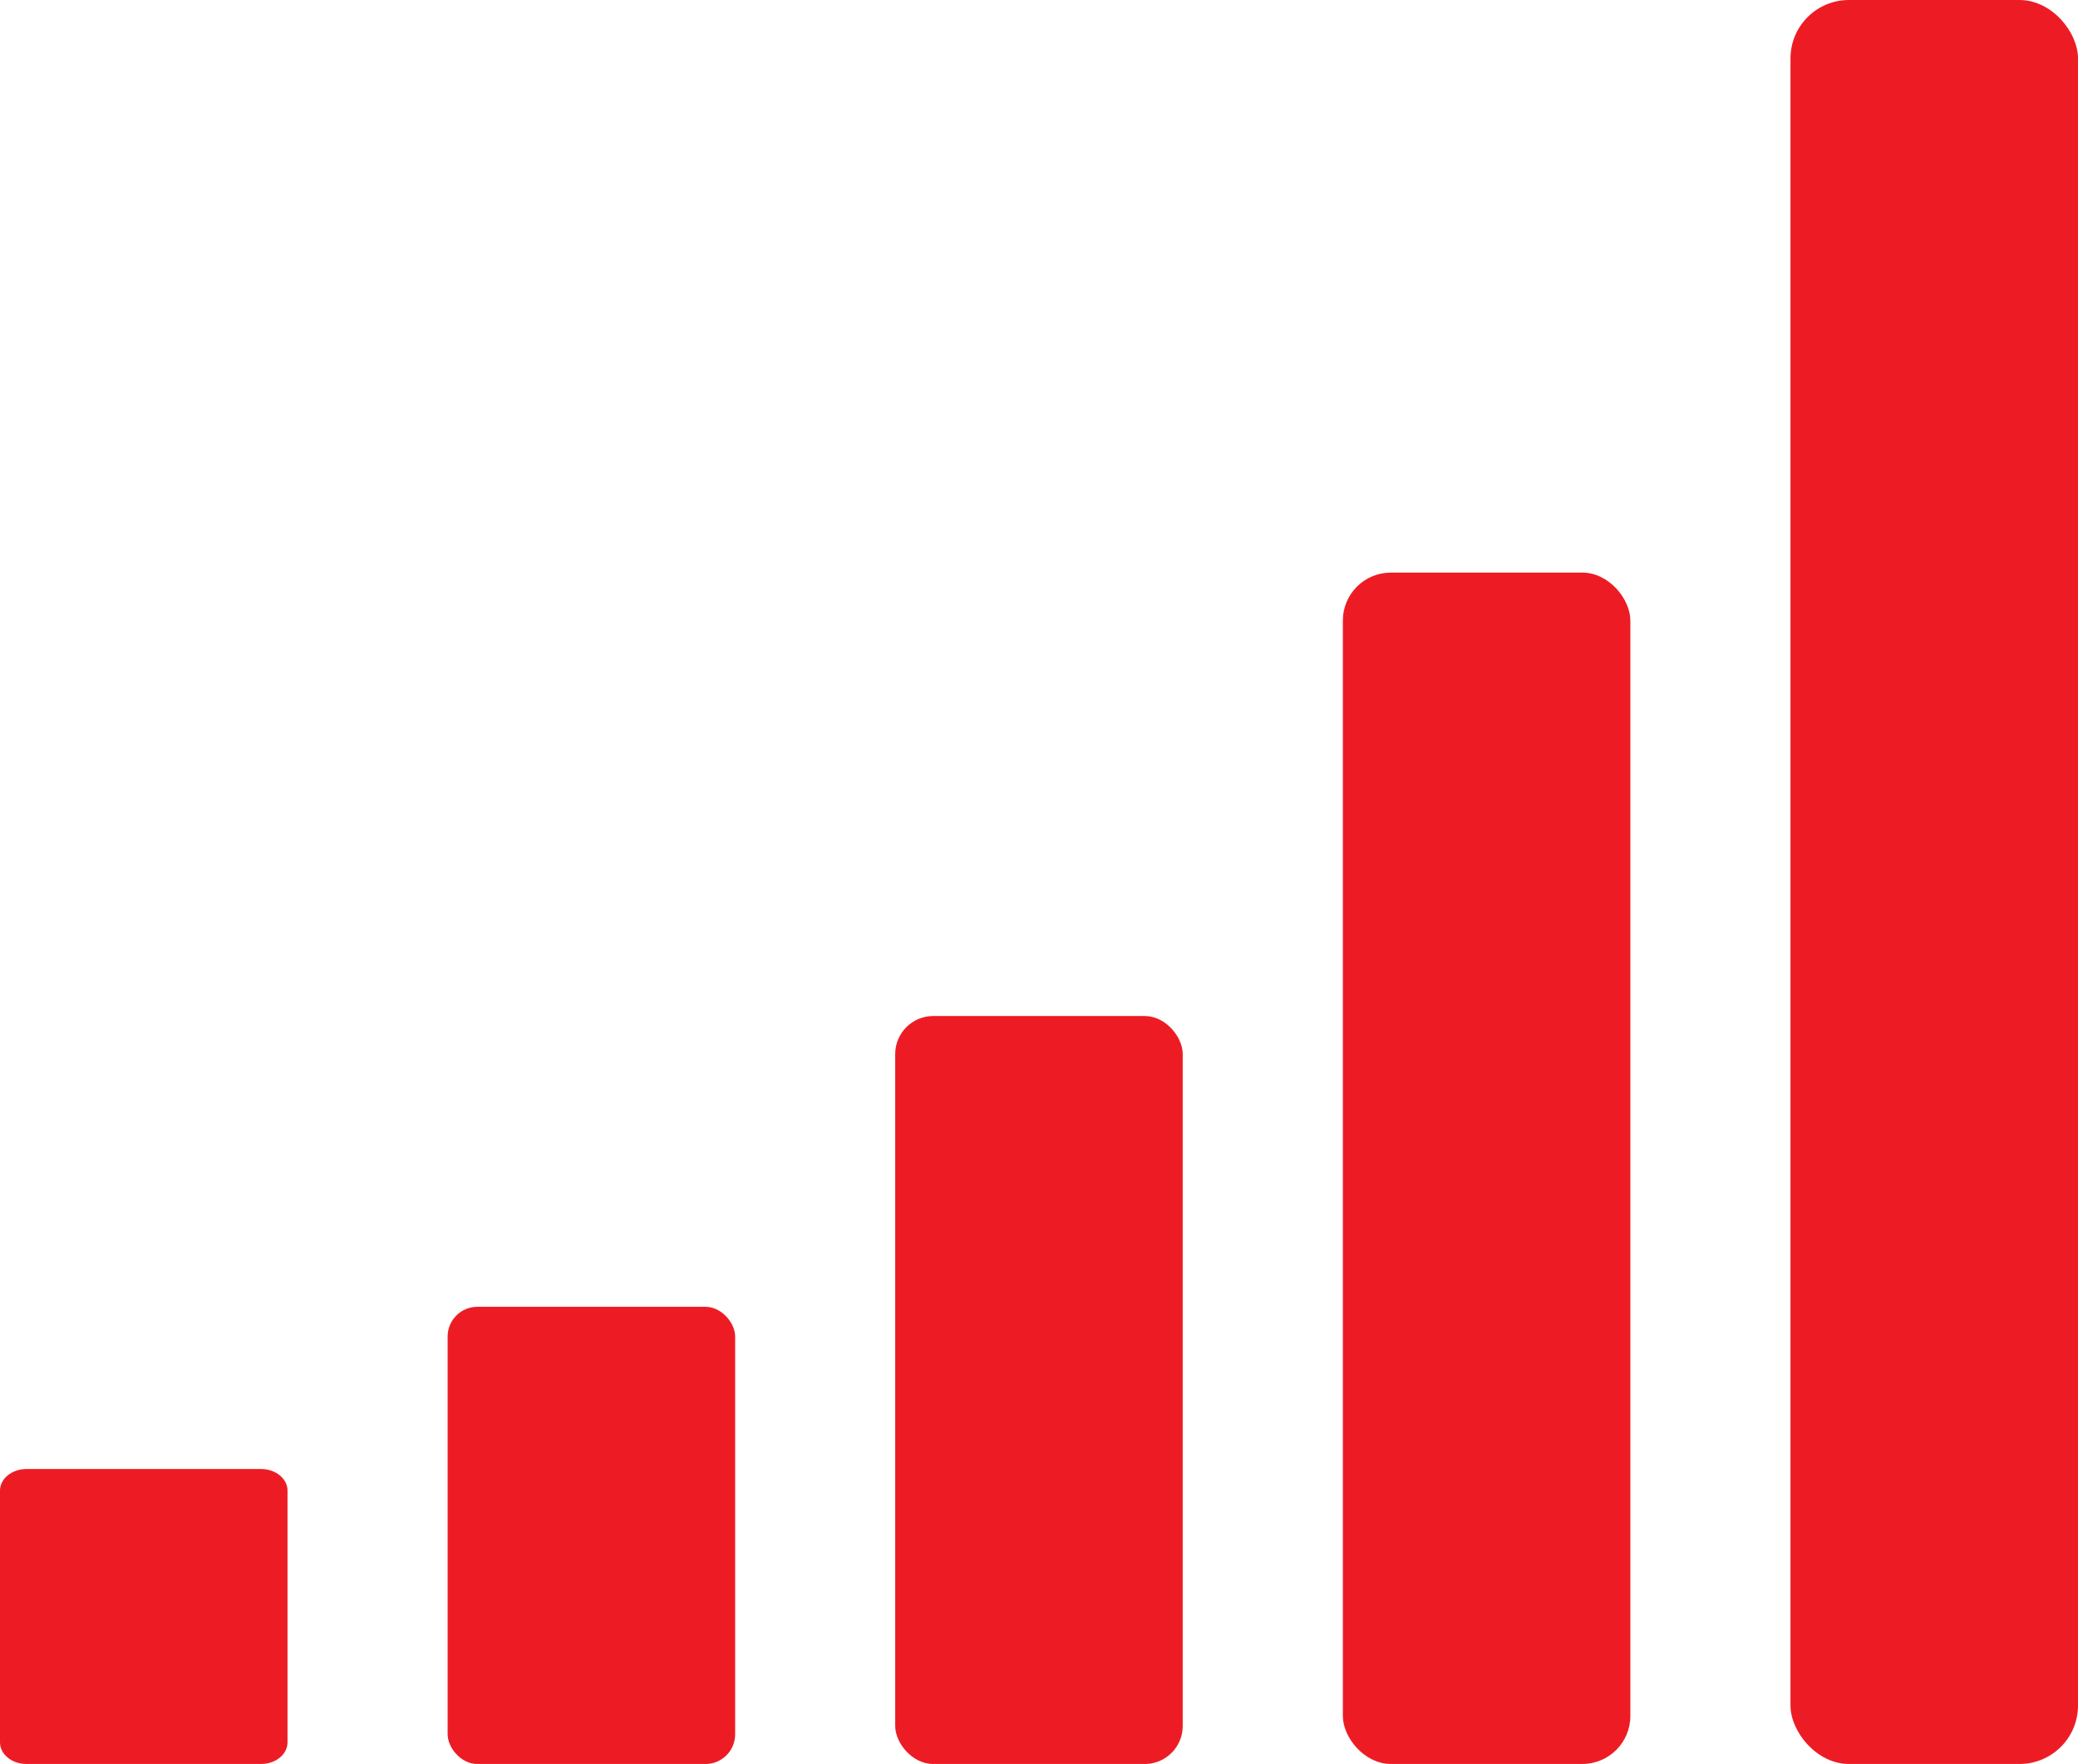
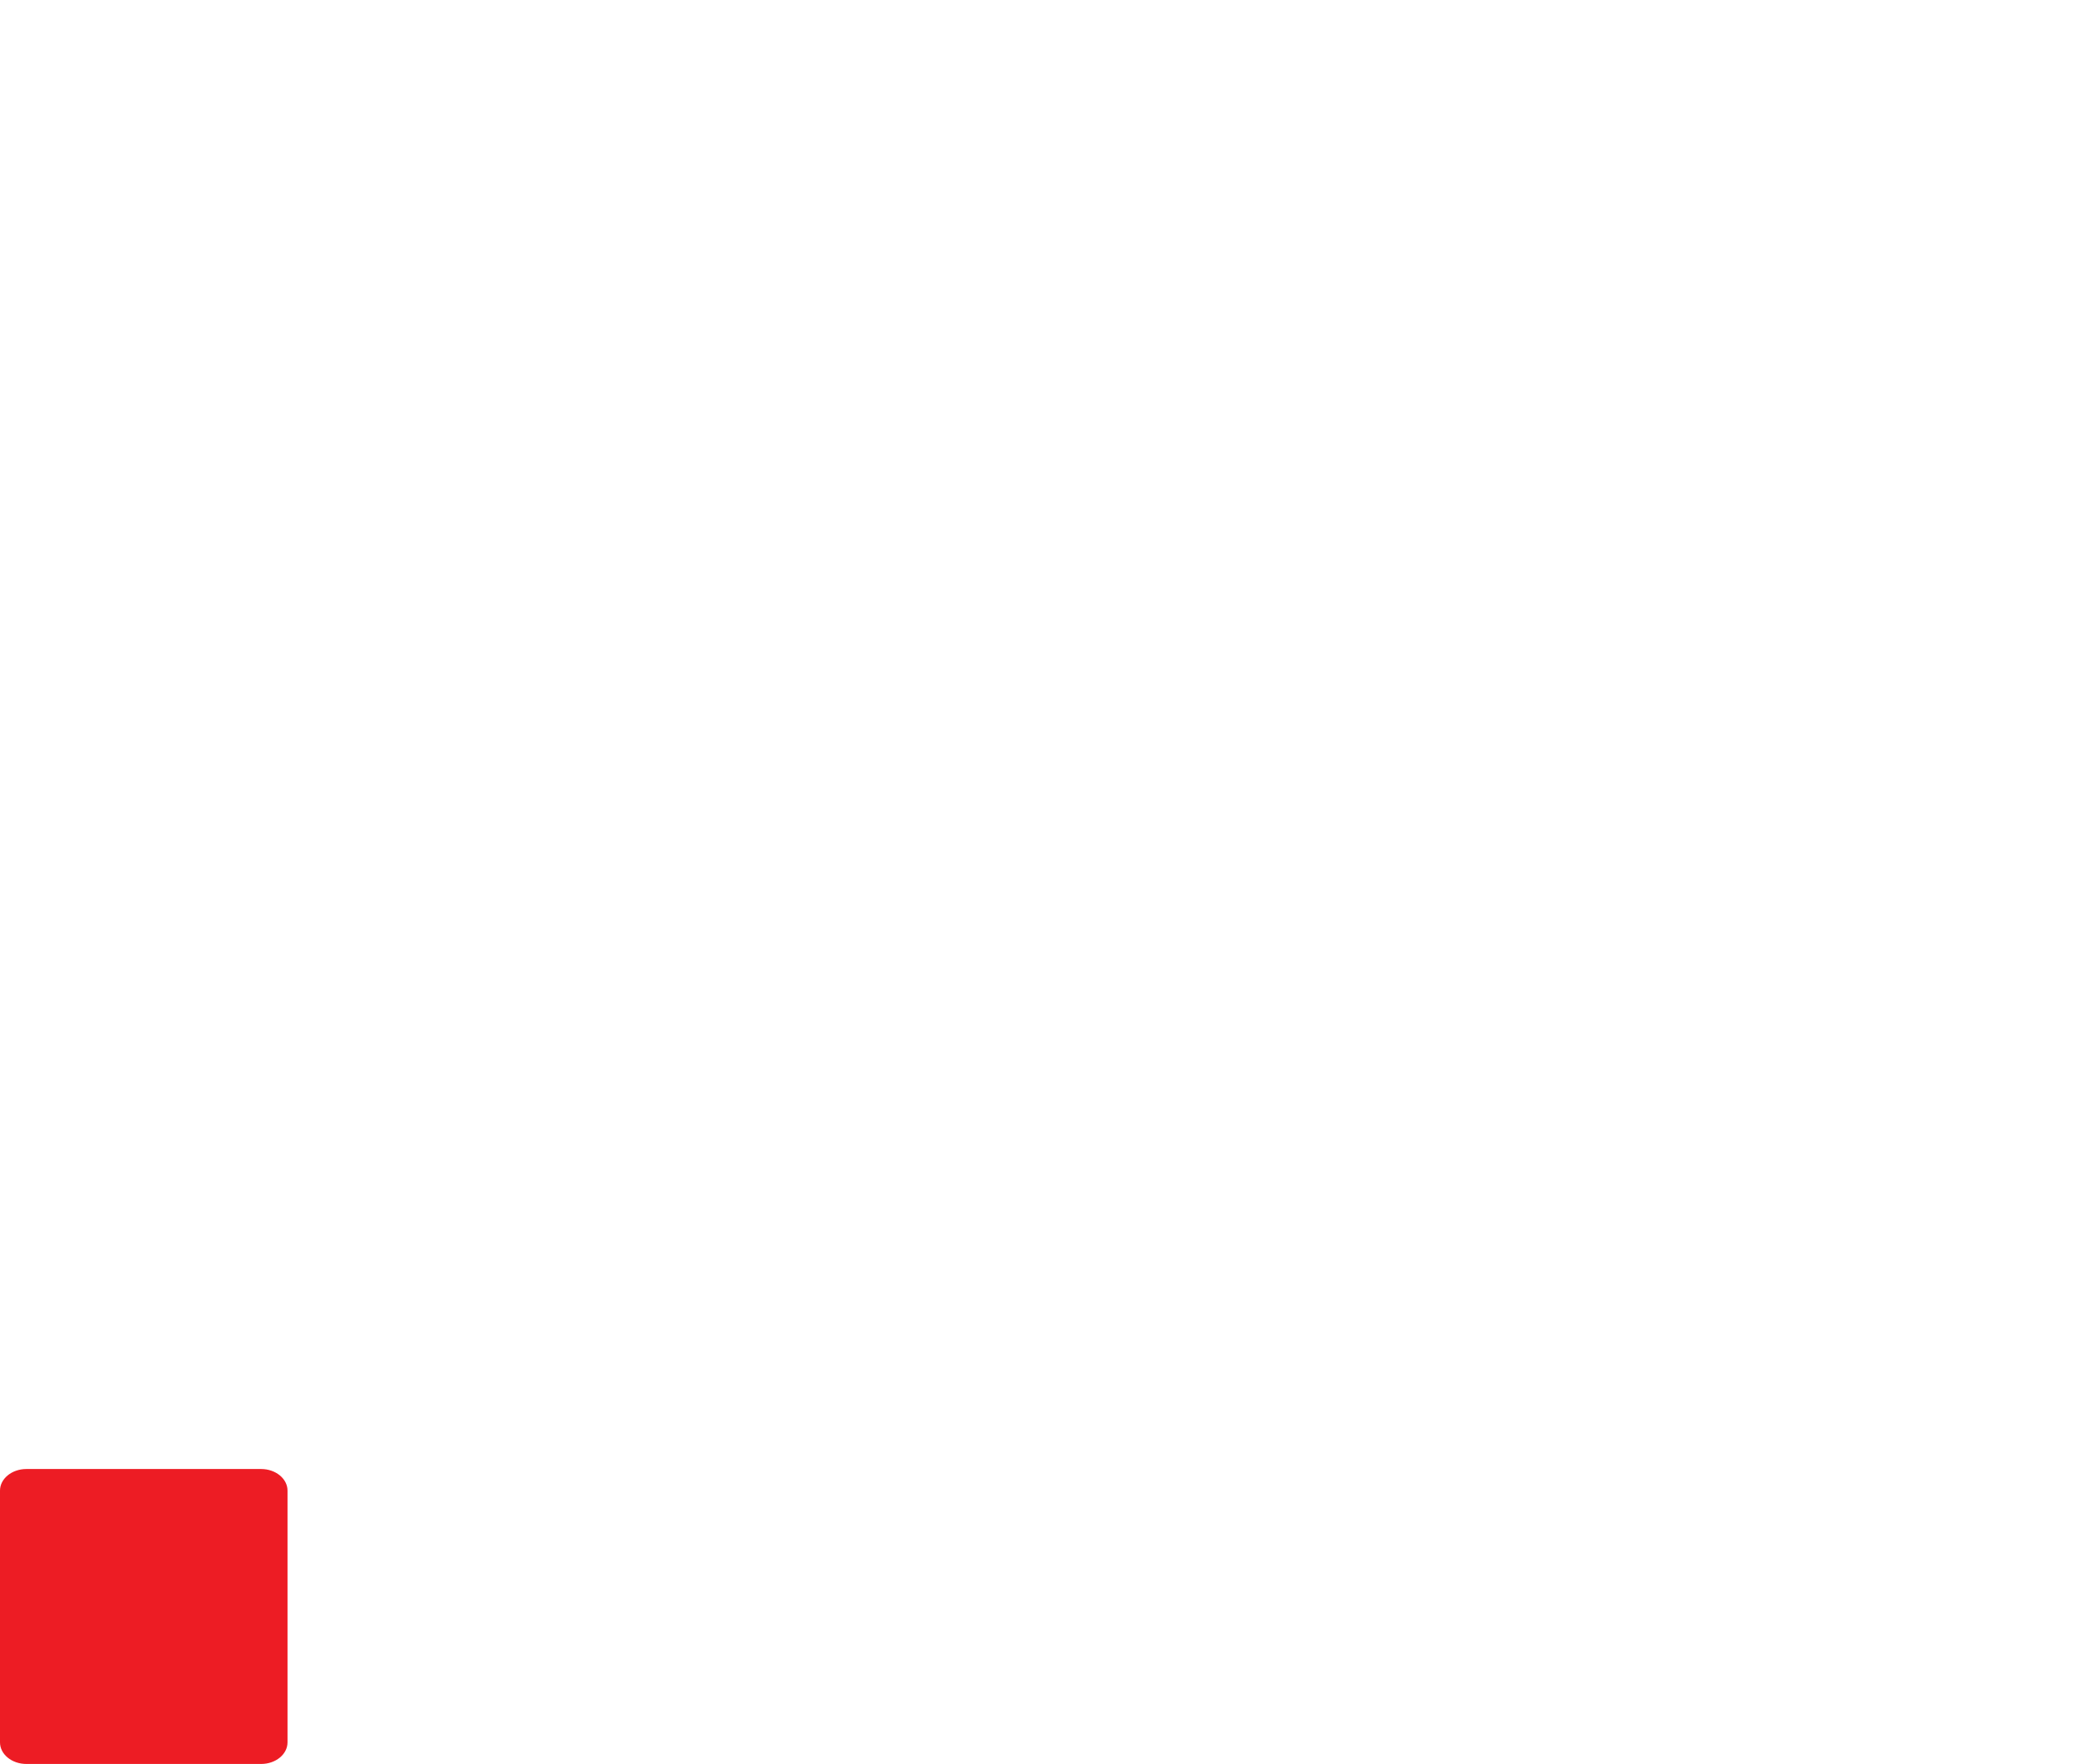
<svg xmlns="http://www.w3.org/2000/svg" viewBox="0 0 360 305.56">
  <defs>
    <style>.cls-1{fill:#ed1c24;}</style>
  </defs>
  <g id="Слой_2" data-name="Слой 2">
    <g id="Слой_1-2" data-name="Слой 1">
-       <rect class="cls-1" x="310.19" width="49.81" height="305.56" rx="10.12" />
-       <rect class="cls-1" x="232.64" y="99.19" width="49.81" height="206.37" rx="8.31" />
-       <rect class="cls-1" x="155.09" y="176" width="49.81" height="129.57" rx="6.59" />
-       <rect class="cls-1" x="77.55" y="226.37" width="49.81" height="79.2" rx="5.15" />
-       <path class="cls-1" d="M45.24,254.47H4.57c-2.52,0-4.57,1.68-4.57,3.74v43.61c0,2.07,2.05,3.74,4.57,3.74H45.24c2.52,0,4.57-1.67,4.57-3.74V258.21C49.81,256.15,47.76,254.47,45.24,254.47Z" />
+       <path class="cls-1" d="M45.24,254.47H4.57c-2.52,0-4.57,1.68-4.57,3.74v43.61c0,2.07,2.05,3.74,4.57,3.74H45.24c2.52,0,4.57-1.67,4.57-3.74V258.21C49.81,256.15,47.76,254.47,45.24,254.47" />
    </g>
  </g>
</svg>